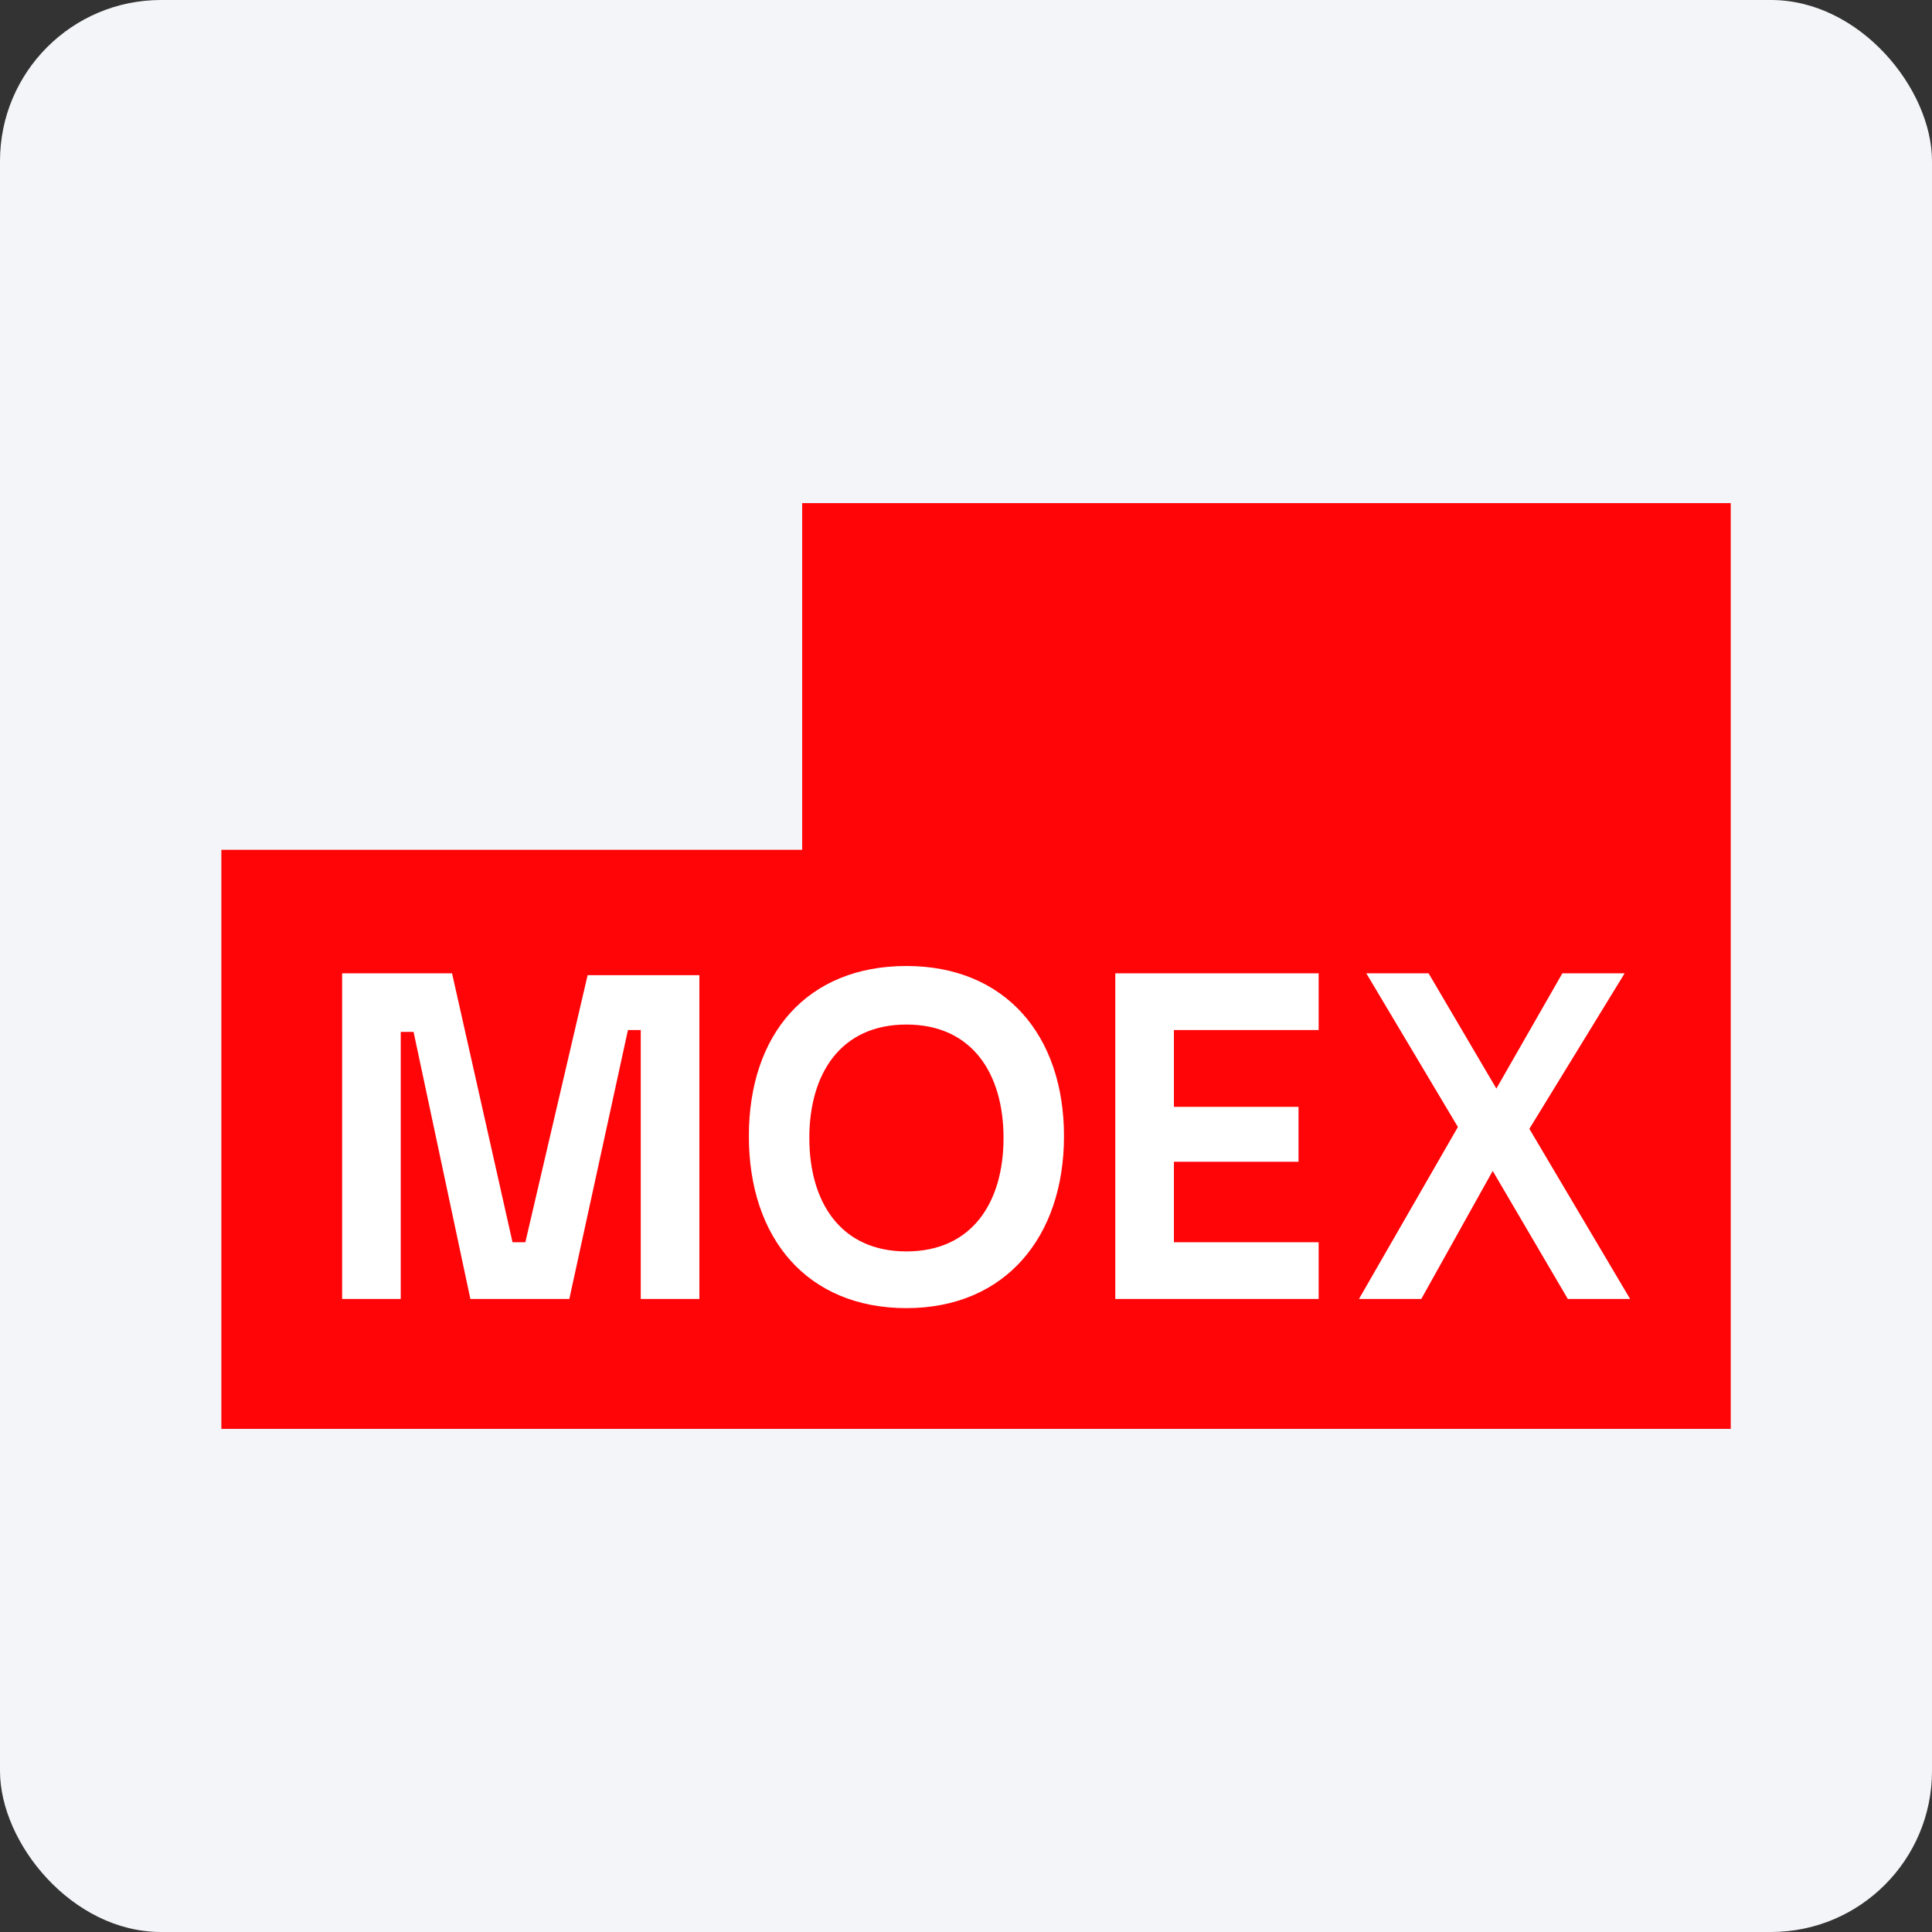
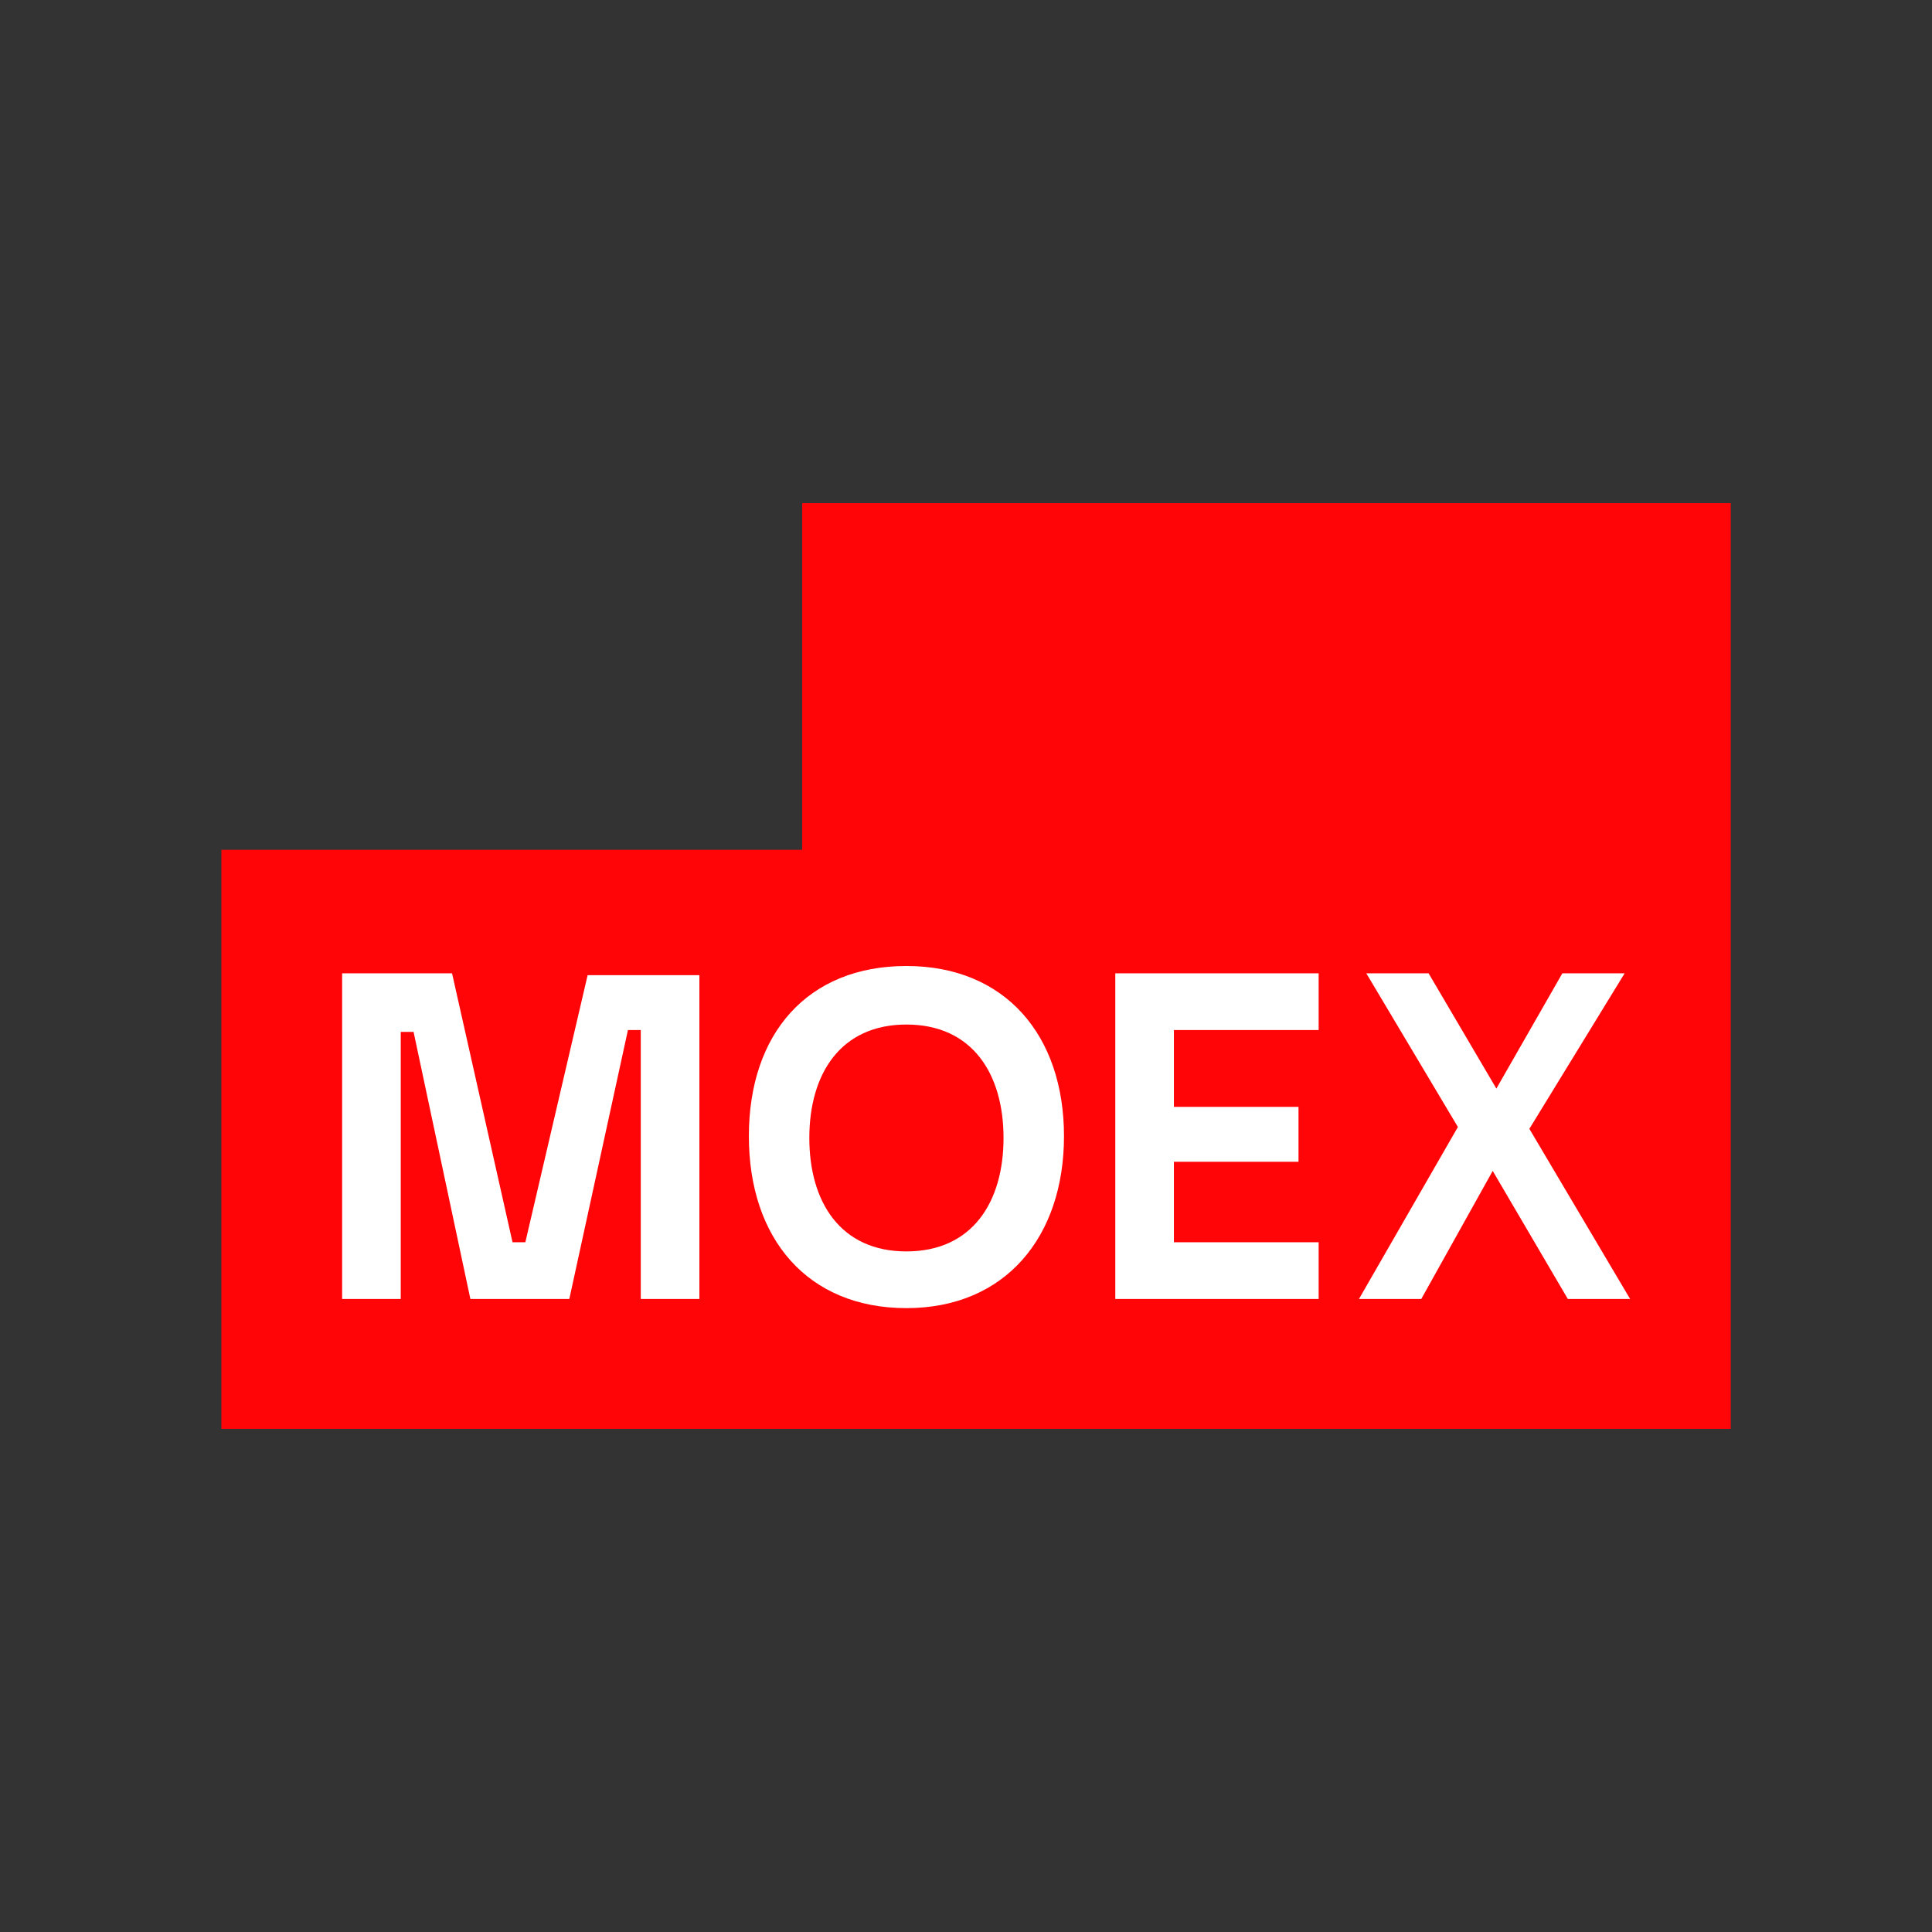
<svg xmlns="http://www.w3.org/2000/svg" width="96" height="96" viewBox="0 0 96 96" fill="none">
  <rect x="0" y="0" width="96" height="96" fill="#333333" stroke="none" />
-   <rect width="96" height="96" rx="8" fill="#F4F5F8" />
  <path d="M11 71V42.227H39.86V25H86V71H11Z" fill="#FF0508" />
  <path d="M26.104 61.727H25.467L22.462 48.364H17V64.546H19.913V51.273H20.55L23.373 64.546H28.289L31.202 51.182H31.839V64.546H34.752V48.455H29.199L26.104 61.727ZM55.418 64.546H65.523V61.727H58.331V57.727H64.522V55H58.331V51.182H65.523V48.364H55.418V64.546ZM45.04 62.182C41.762 62.182 40.215 59.727 40.215 56.545C40.215 53.364 41.762 50.909 45.04 50.909C48.317 50.909 49.865 53.364 49.865 56.545C49.865 59.727 48.317 62.182 45.04 62.182ZM45.04 48C40.124 48 37.211 51.364 37.211 56.455C37.211 61.545 40.124 65 45.04 65C49.956 65 52.869 61.455 52.869 56.455C52.869 51.455 49.956 48 45.04 48ZM67.526 64.546H70.622L74.172 58.182L77.905 64.546H81L75.993 56.091L80.727 48.364H77.632L74.354 54.091L70.986 48.364H67.891L72.442 56L67.526 64.546Z" fill="white" />
</svg>